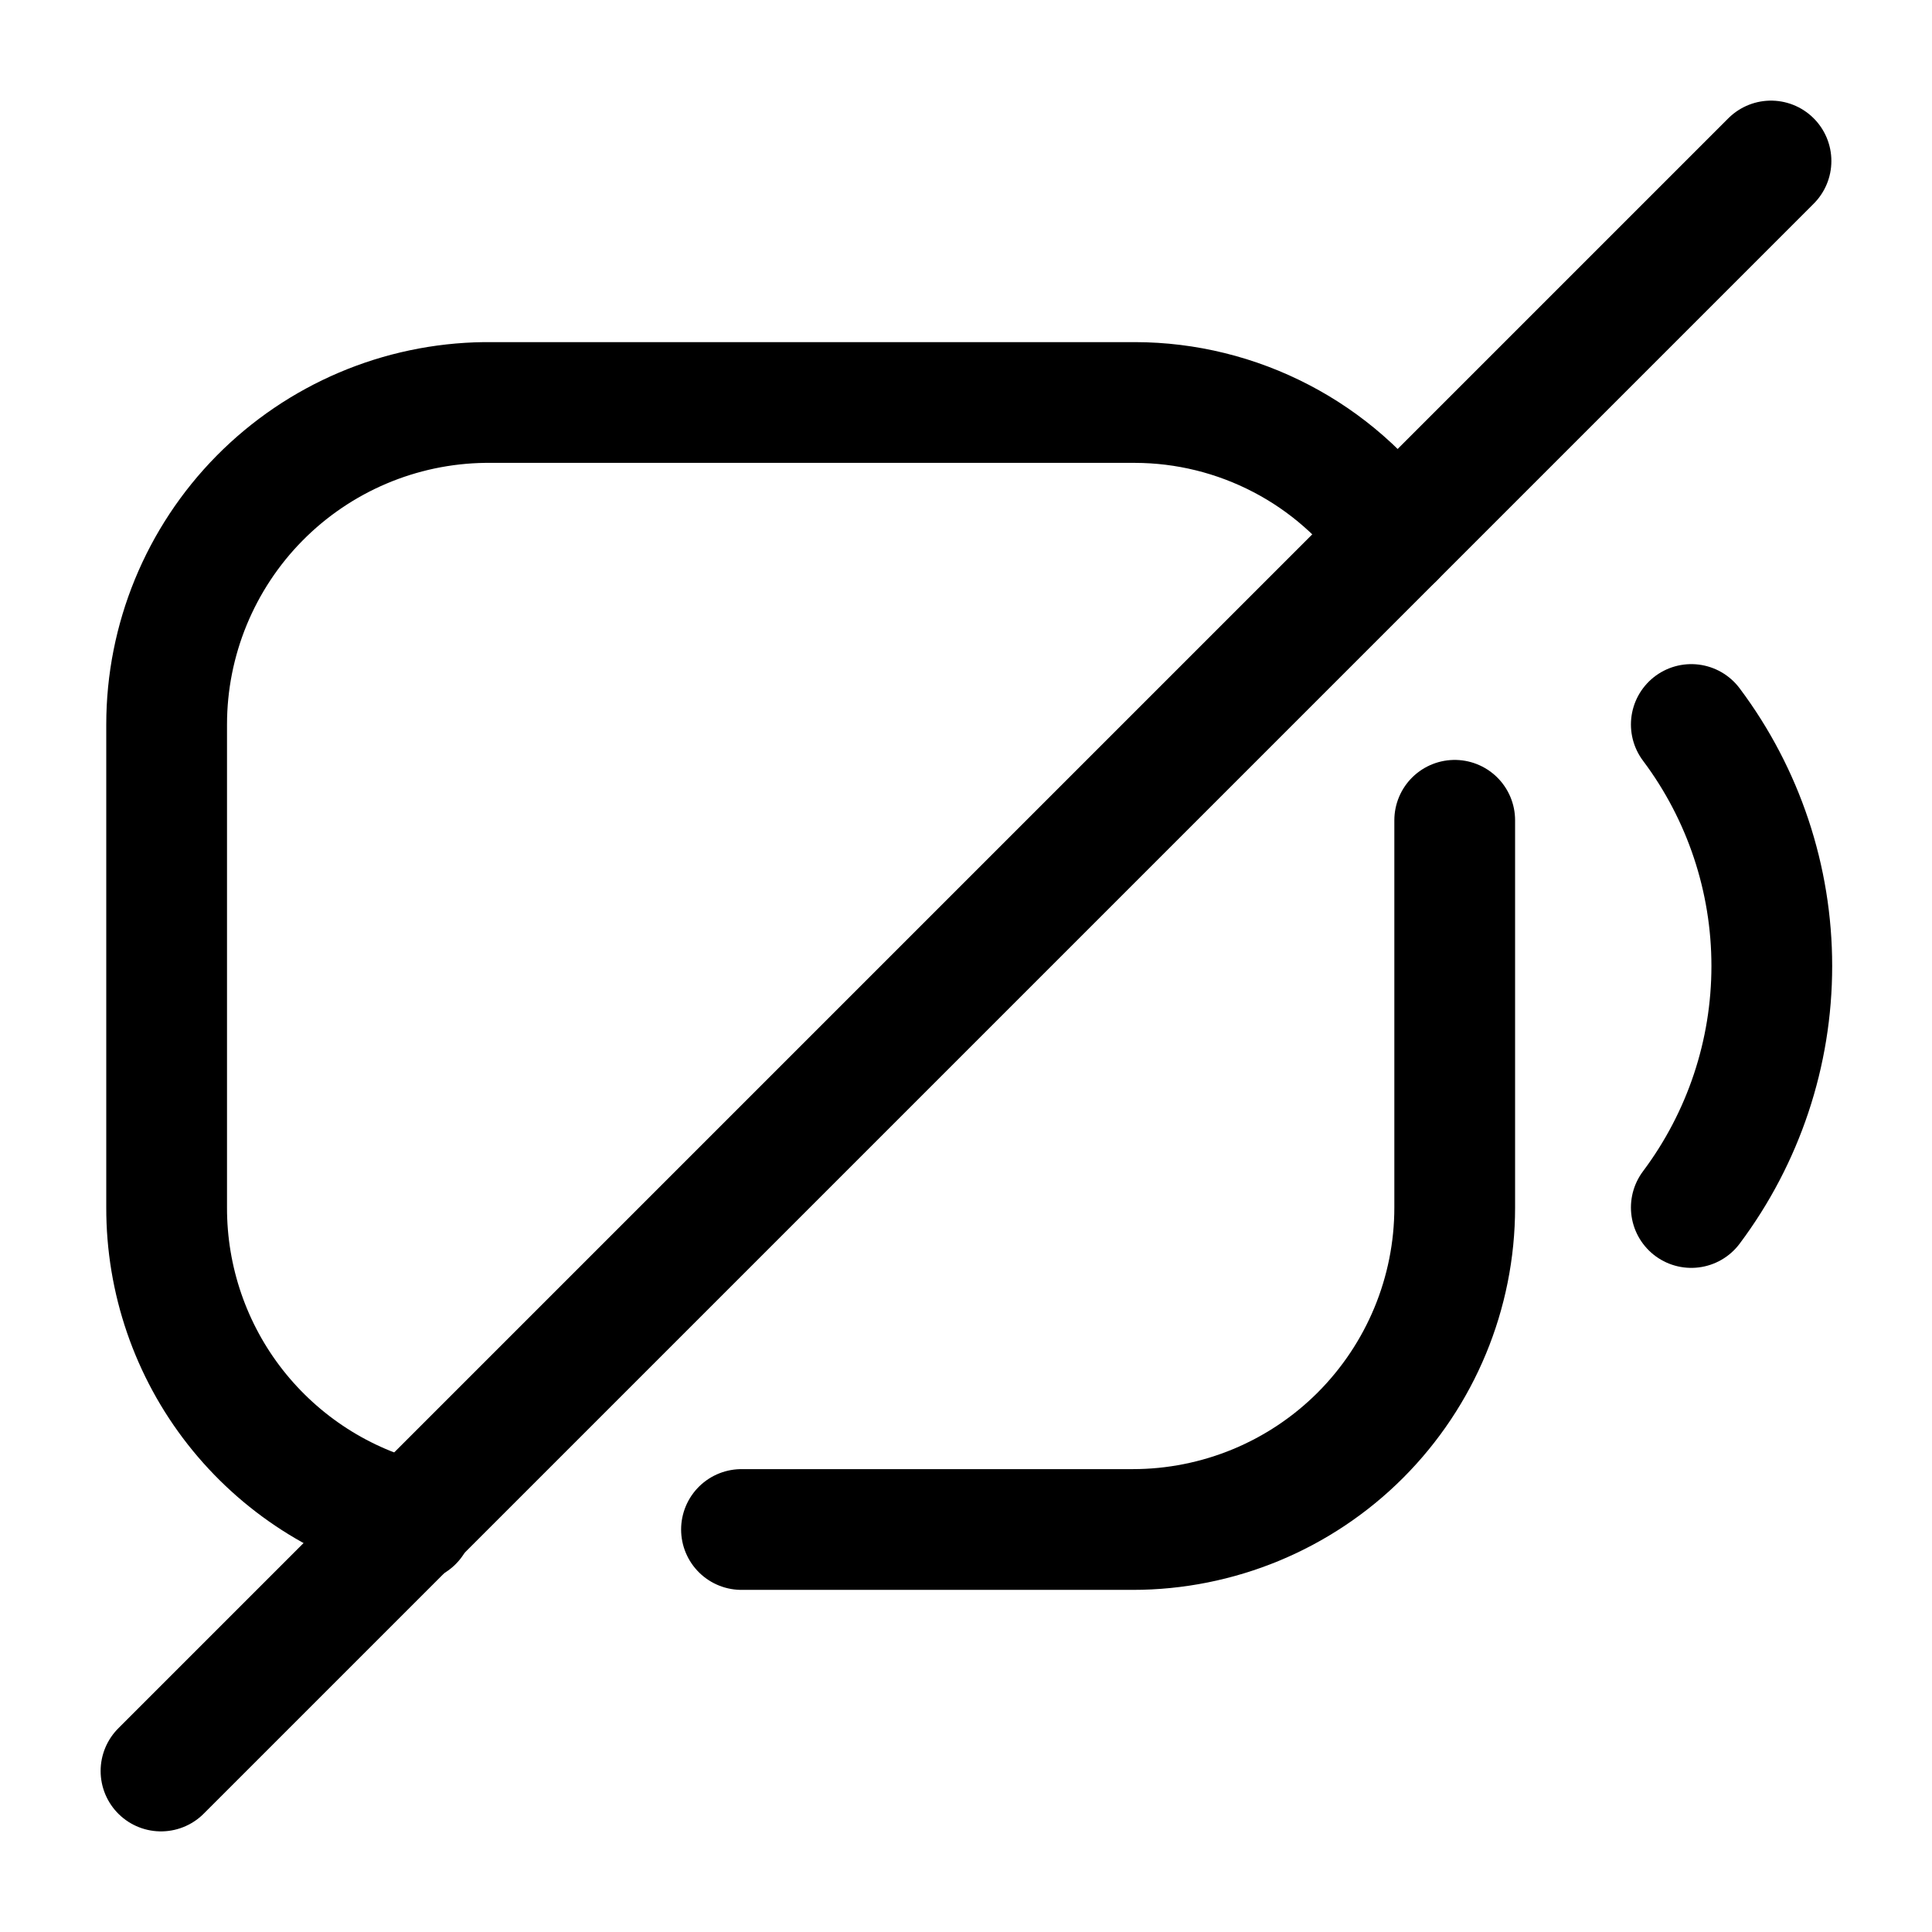
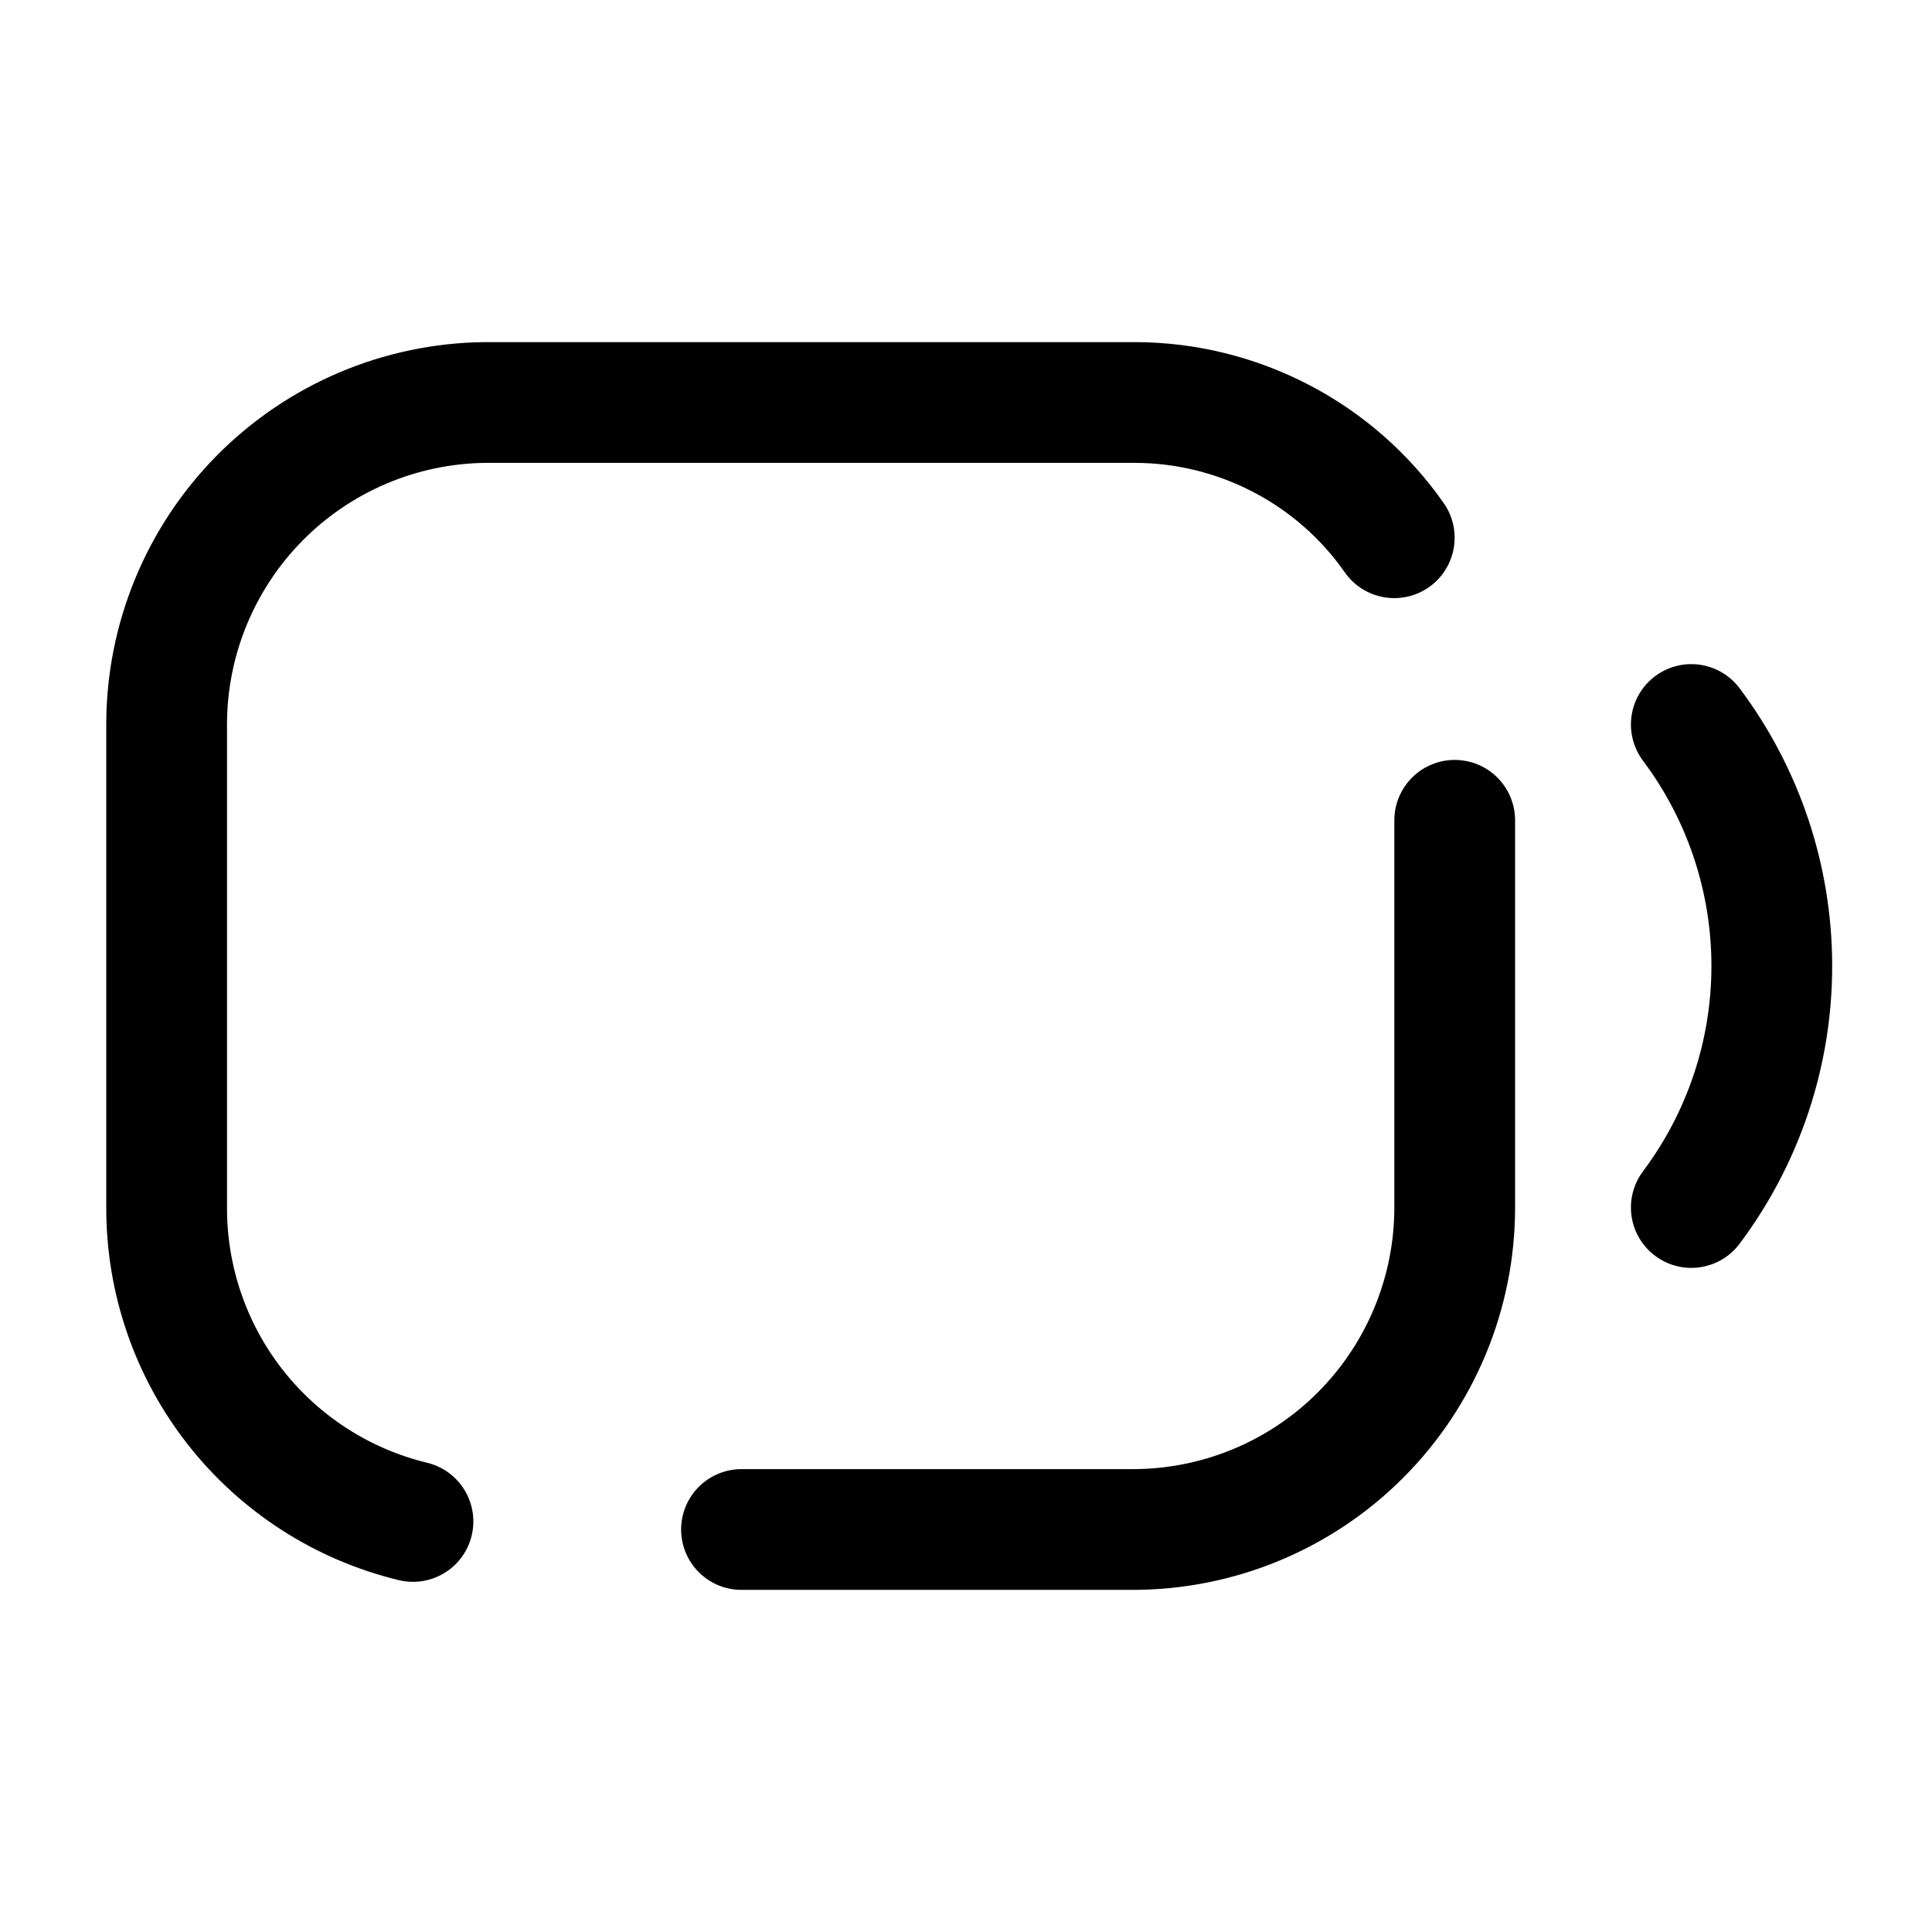
<svg xmlns="http://www.w3.org/2000/svg" width="800px" height="800px" viewBox="0 0 24 24" fill="none">
  <path d="M21.01 9C21.659 9.865 22.01 10.918 22.01 12C22.01 13.082 21.659 14.134 21.01 15" stroke="#000000" stroke-width="1.5" stroke-linecap="round" stroke-linejoin="round" />
-   <path d="M22 2L2 22" stroke="#000000" stroke-width="1.5" stroke-linecap="round" stroke-linejoin="round" />
  <path d="M9.211 19H14.071C15.132 19 16.149 18.579 16.899 17.829C17.649 17.078 18.071 16.061 18.071 15V10.19" stroke="#000000" stroke-width="1.5" stroke-linecap="round" stroke-linejoin="round" />
  <path d="M17.32 6.68C16.958 6.162 16.476 5.739 15.915 5.447C15.355 5.155 14.732 5.001 14.1 5H6.02C4.968 5.013 3.964 5.44 3.224 6.189C2.485 6.938 2.07 7.948 2.07 9V15C2.068 15.899 2.368 16.774 2.923 17.481C3.479 18.189 4.256 18.689 5.13 18.9" stroke="#000000" stroke-width="1.5" stroke-linecap="round" stroke-linejoin="round" />
</svg>